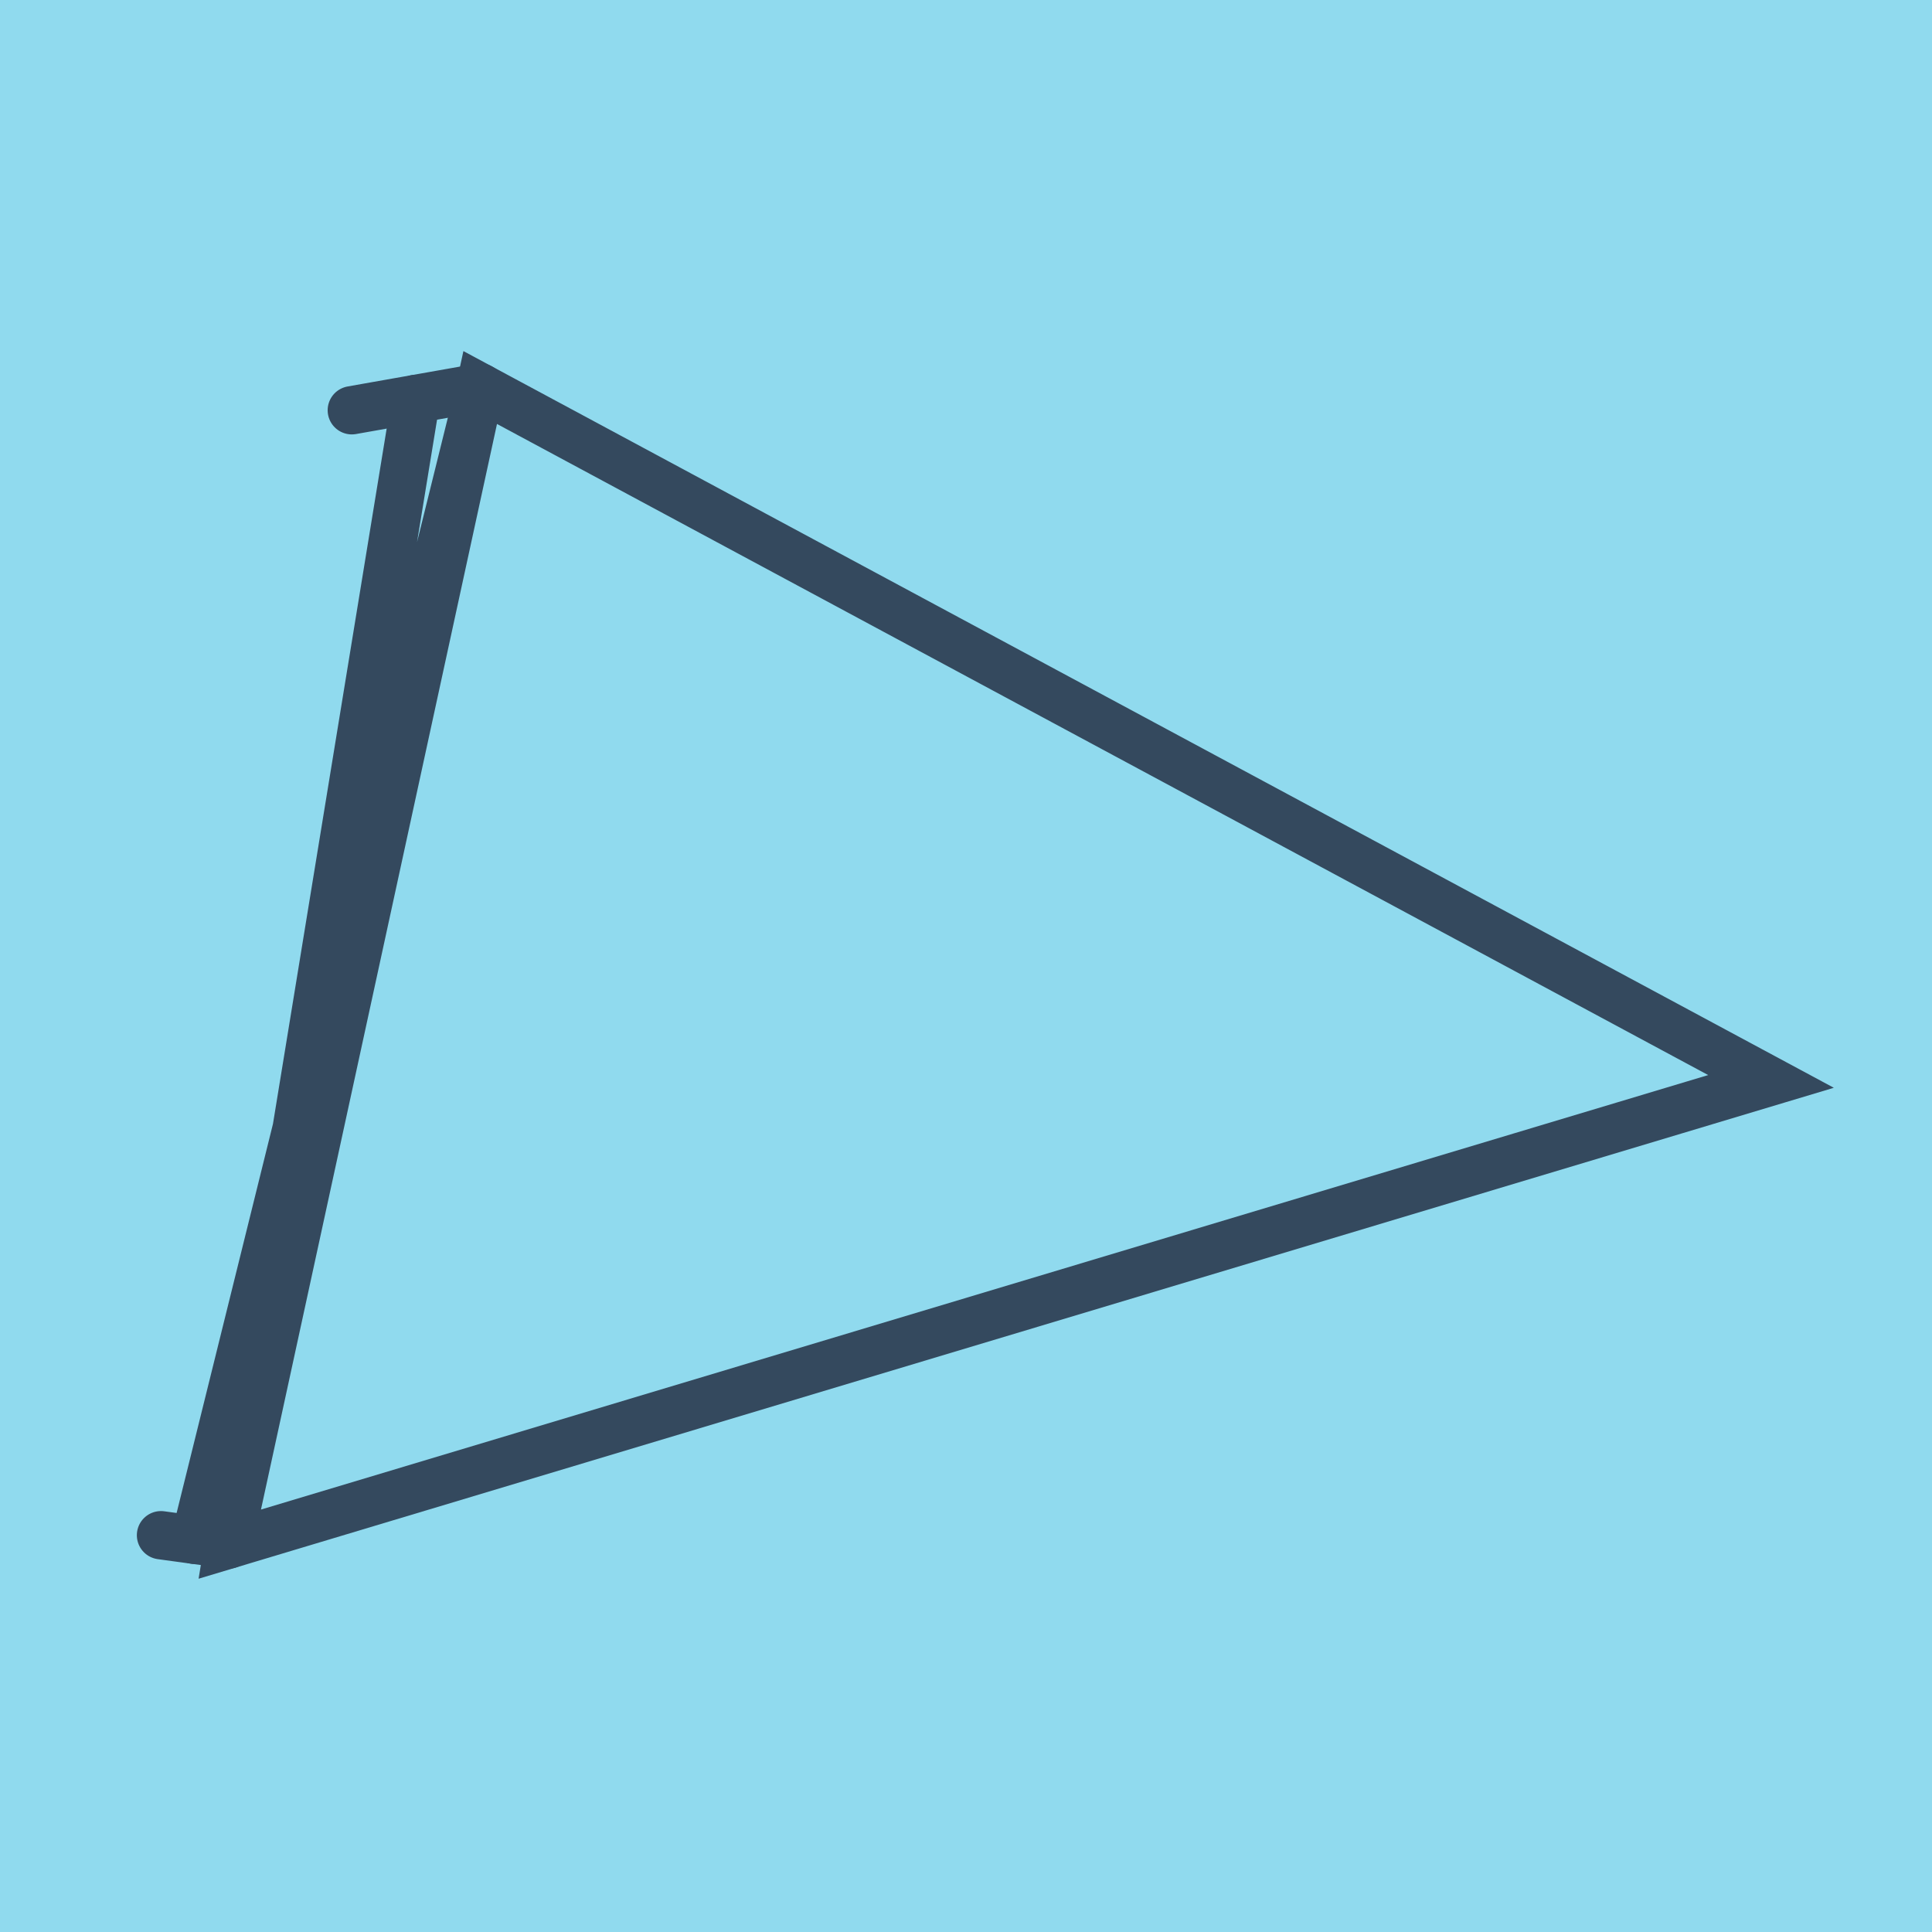
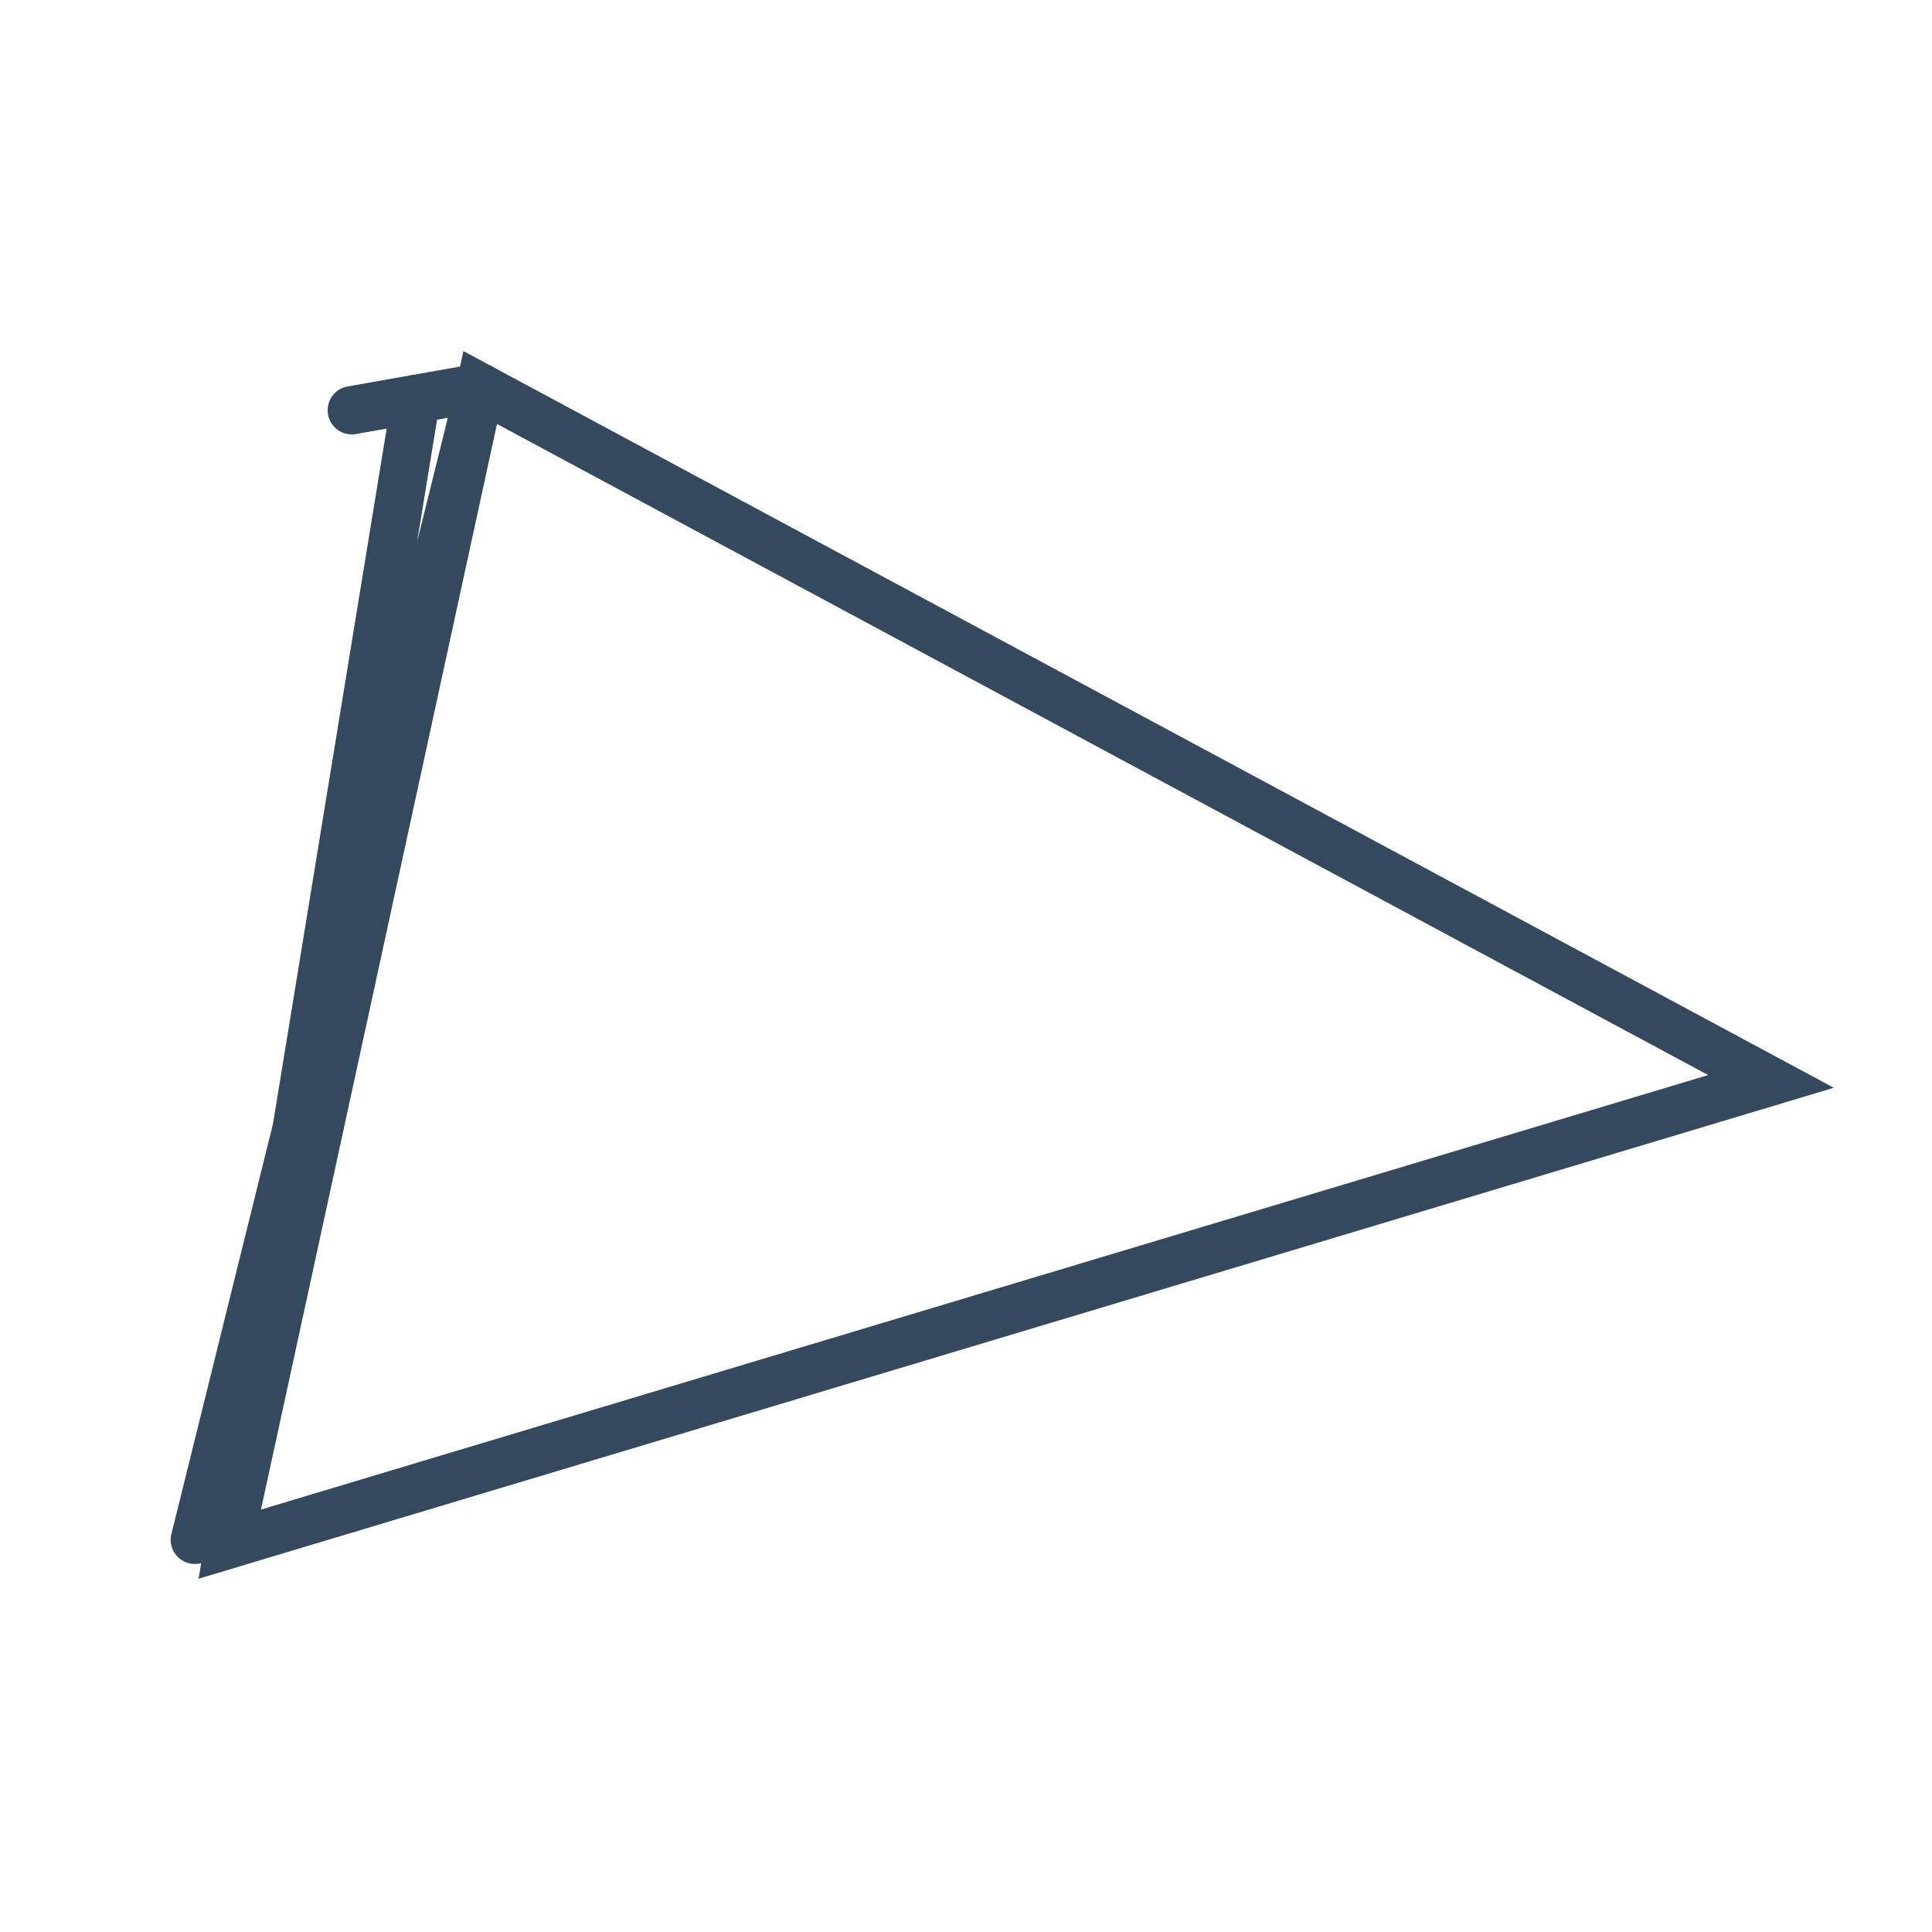
<svg xmlns="http://www.w3.org/2000/svg" viewBox="-10 -10 120 120" preserveAspectRatio="xMidYMid meet">
-   <path style="fill:#90daee" d="M-10-10h120v120H-10z" />
  <polyline stroke-linecap="round" points="11.851,15.482 19.826,14.07 " style="fill:none;stroke:#34495e;stroke-width: 3px" />
-   <polyline stroke-linecap="round" points="4.203,85.93 0,85.355 " style="fill:none;stroke:#34495e;stroke-width: 3px" />
  <polyline stroke-linecap="round" points="15.838,14.776 4.203,85.93 100,57.169 19.826,14.07 4.203,85.93 19.826,14.07 2.102,85.643 " style="fill:none;stroke:#34495e;stroke-width: 3px" />
</svg>